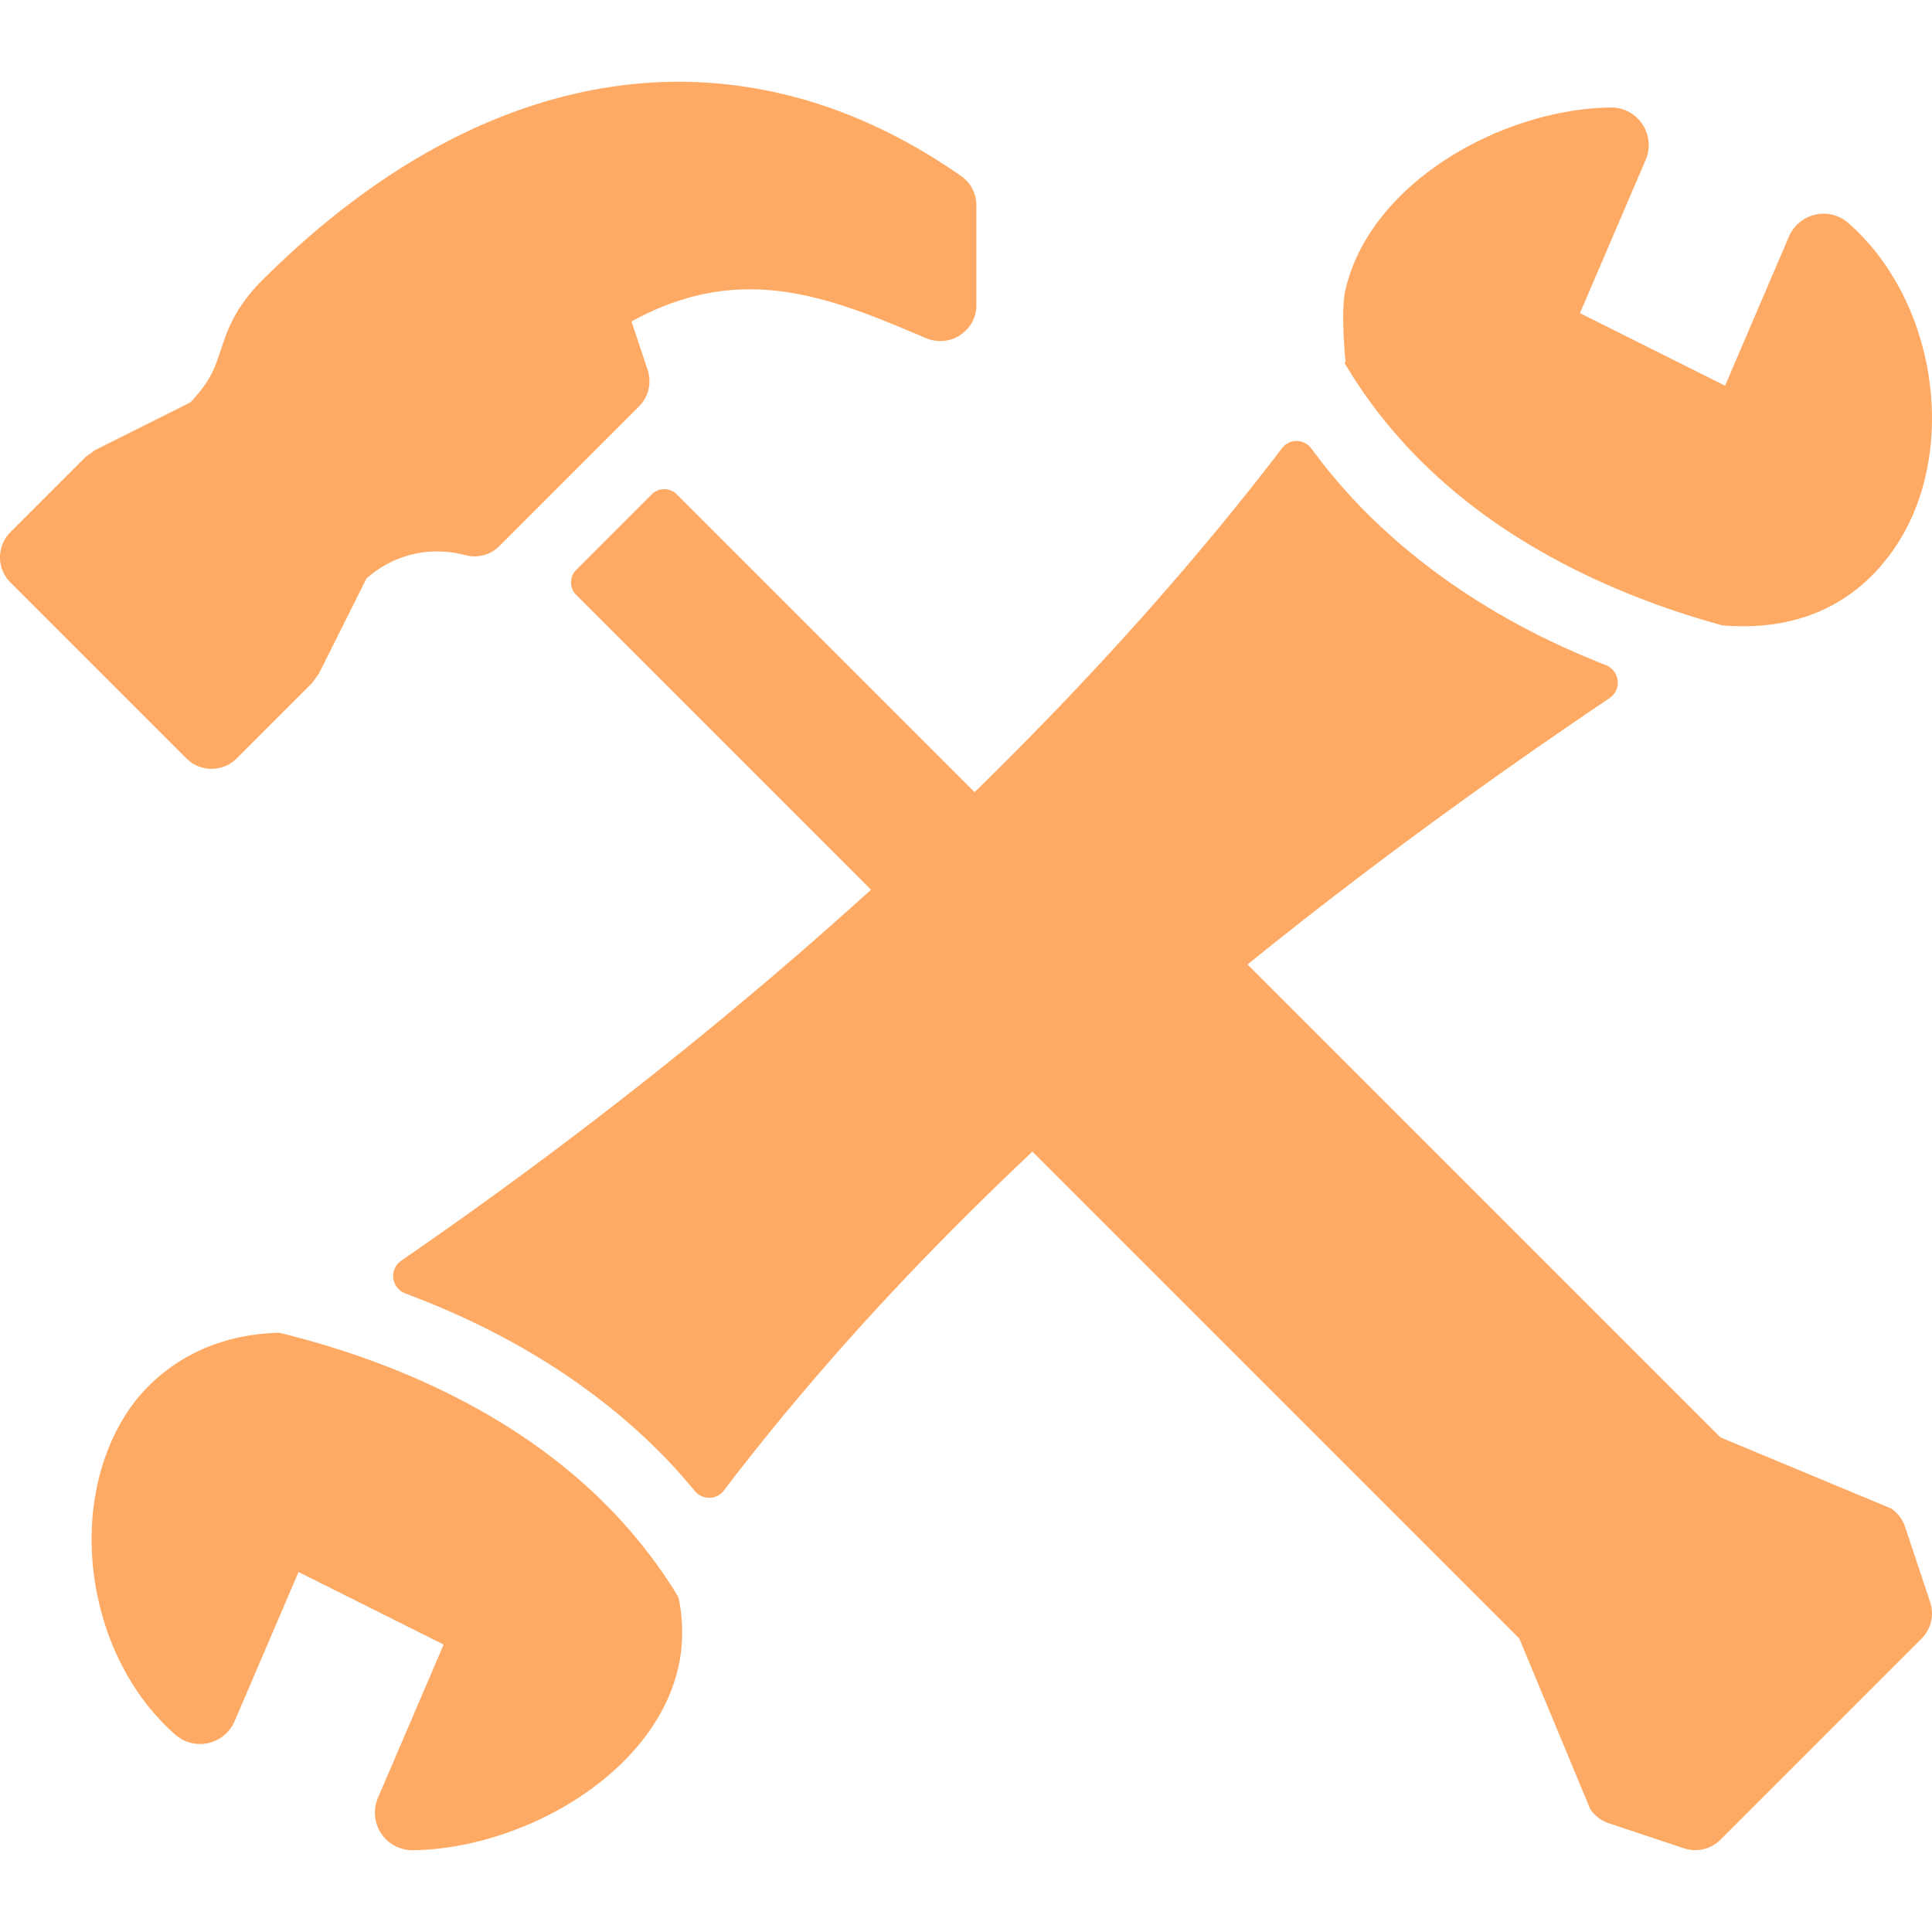
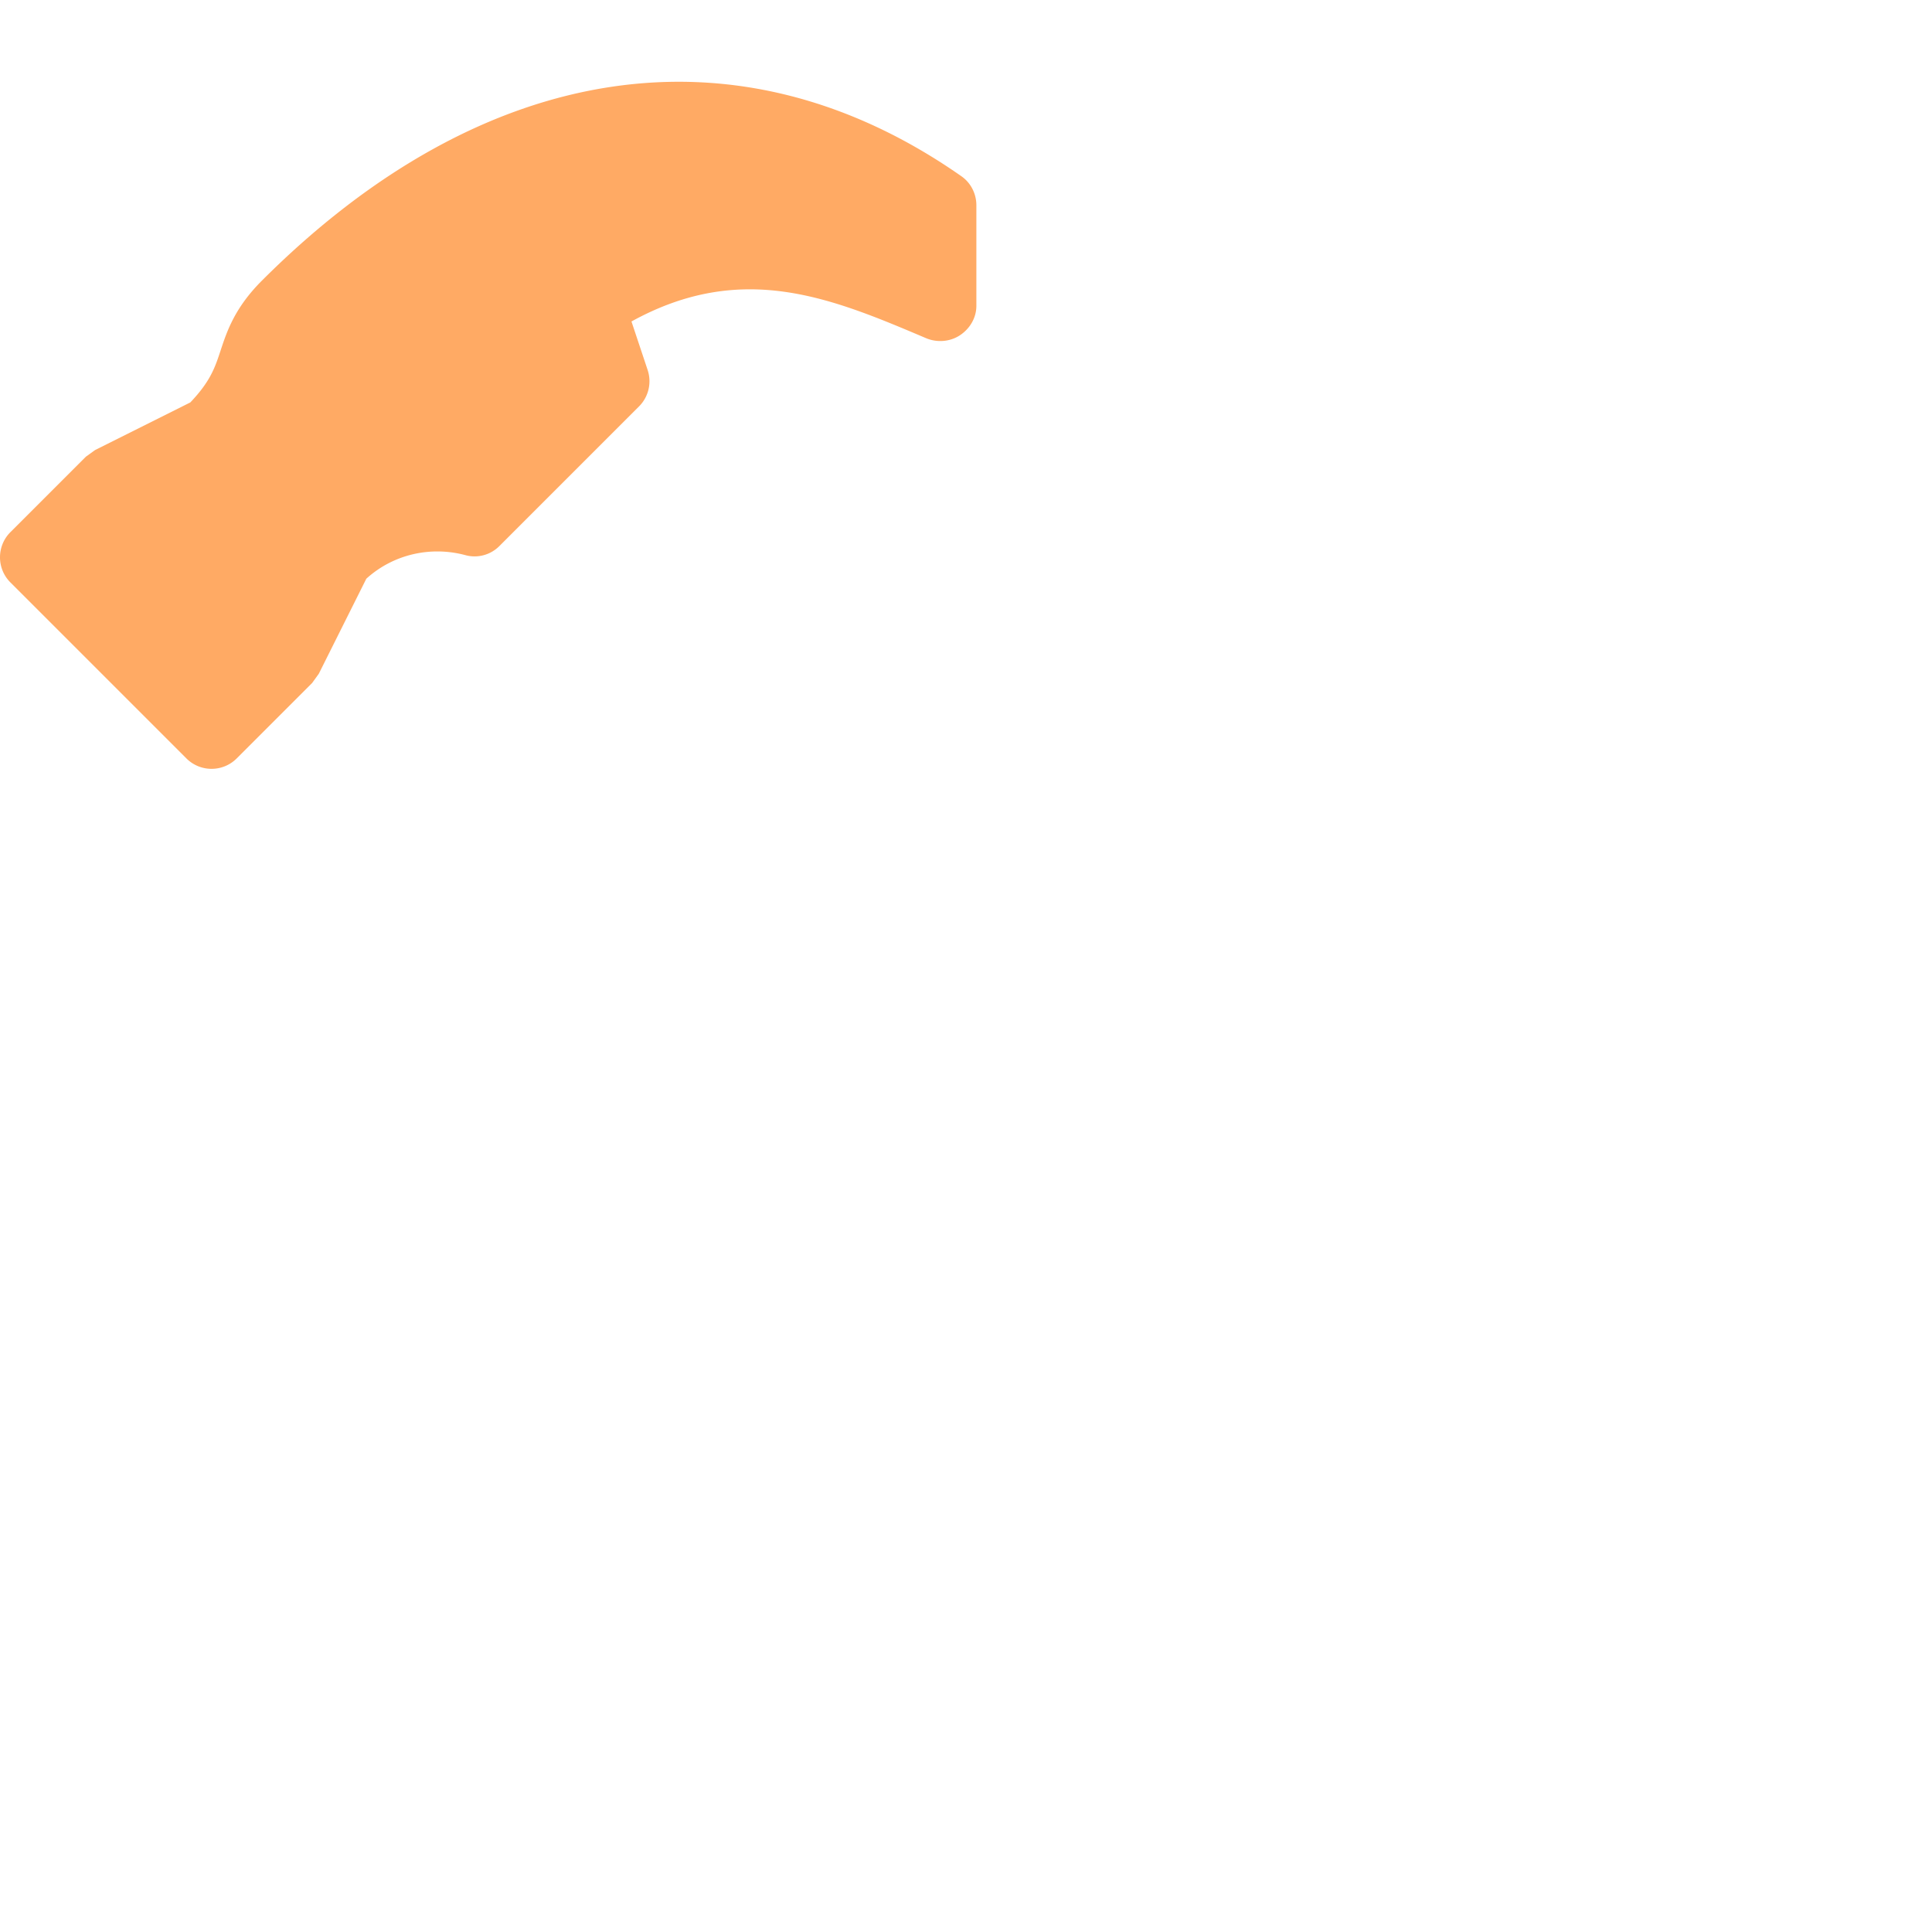
<svg xmlns="http://www.w3.org/2000/svg" class="" xml:space="preserve" style="enable-background:new 0 0 512 512" viewBox="0 0 512.01 512.01" y="0" x="0" height="512" width="512" version="1.1">
  <g transform="matrix(-1,0,0,1,512.012,0)">
-     <path class="" data-original="#000000" opacity="1" fill="#ffaa64" d="M477.765 373.495c-5.141-7.527-17.466-19.802-39.834-20.289-17.809 4.379-36.815 11.154-54.572 21.35-22.308 12.805-39.21 29.108-51.014 48.507-.171.547-.282.915-.282.915-1.24 6.458-1.018 12.471.154 17.74 6.398 28.62 41.536 48.242 70.362 48.619a9.95 9.95 0 0 0 9.272-13.874l-17.415-40.629 38.457-19.228 16.945 39.552a9.946 9.946 0 0 0 6.963 5.782 9.942 9.942 0 0 0 8.767-2.241c23.719-20.795 29.381-61.151 12.197-86.204zM405.659 334.089c-44.932-30.955-86.75-64.066-124.472-98.306l78.111-78.111a4.713 4.713 0 0 0 0-6.663l-19.99-19.99a4.713 4.713 0 0 0-6.663 0l-78.915 78.915c-30.647-29.938-58.079-60.525-81.464-91.147-2.027-2.652-5.885-2.523-7.861.163-4.362 5.936-9.169 11.59-14.481 16.902-10.35 10.35-22.402 19.511-36.105 27.371-8.793 5.055-18.005 9.358-27.354 13.027-3.764 1.48-4.337 6.518-.975 8.785 34.924 23.539 66.812 47.019 95.911 70.567L56.074 380.928 10.86 399.755a9.45 9.45 0 0 0-3.712 4.858l-6.663 19.99a9.418 9.418 0 0 0 2.275 9.64l53.314 53.314a9.422 9.422 0 0 0 9.64 2.275l19.99-6.663a9.407 9.407 0 0 0 4.858-3.712l18.809-45.223 129.031-129.031c31.511 29.655 58.72 59.516 81.764 89.804 1.959 2.575 5.714 2.566 7.775.068 2.942-3.593 6.056-7.074 9.392-10.401 10.358-10.35 22.41-19.519 36.113-27.38 9.965-5.722 20.469-10.512 31.092-14.49 3.798-1.419 4.456-6.414 1.121-8.715zM155.509 77.105c-6.39-28.62-41.536-48.242-70.362-48.619-3.353-.051-6.501 1.617-8.383 4.422a9.976 9.976 0 0 0-.881 9.452l17.415 40.63-38.457 19.228-16.945-39.56a9.985 9.985 0 0 0-6.963-5.782 9.942 9.942 0 0 0-8.767 2.241C-1.552 79.911-7.214 120.266 9.97 145.32c5.671 8.271 18.749 22.701 45.642 20.4 15.952-4.379 32.615-10.735 48.285-19.742 22.804-13.096 39.988-29.826 51.8-49.799-.094-.137-.205-.282-.308-.419.171-.547 1.292-13.386.12-18.655z" />
    <path class="" data-original="#000000" opacity="1" fill="#ffaa64" d="m509.251 141.026-19.99-19.99c-.821-.59-1.634-1.172-2.455-1.771l-25.233-12.617c-5.337-5.611-6.543-9.255-8.04-13.814-1.659-5.021-3.729-11.265-10.914-18.45-58.858-58.856-126.448-68.941-185.425-27.653-2.481 1.736-3.935 4.645-3.935 7.664v26.653c0 3.165 1.702 6.047 4.354 7.801 2.634 1.745 6.099 2.002 9.007.761 24.959-10.589 48.619-20.623 78.043-4.414l-4.285 12.856a9.435 9.435 0 0 0 2.275 9.648l37.02 37.02c2.352 2.352 5.765 3.285 8.973 2.412 9.007-2.429 18.963-.393 26.285 6.236l12.591 25.182c.59.821 1.172 1.634 1.771 2.455l19.99 19.99c3.678 3.678 9.648 3.678 13.326 0l46.651-46.651c3.669-3.67 3.669-9.64-.009-13.318z" />
  </g>
</svg>